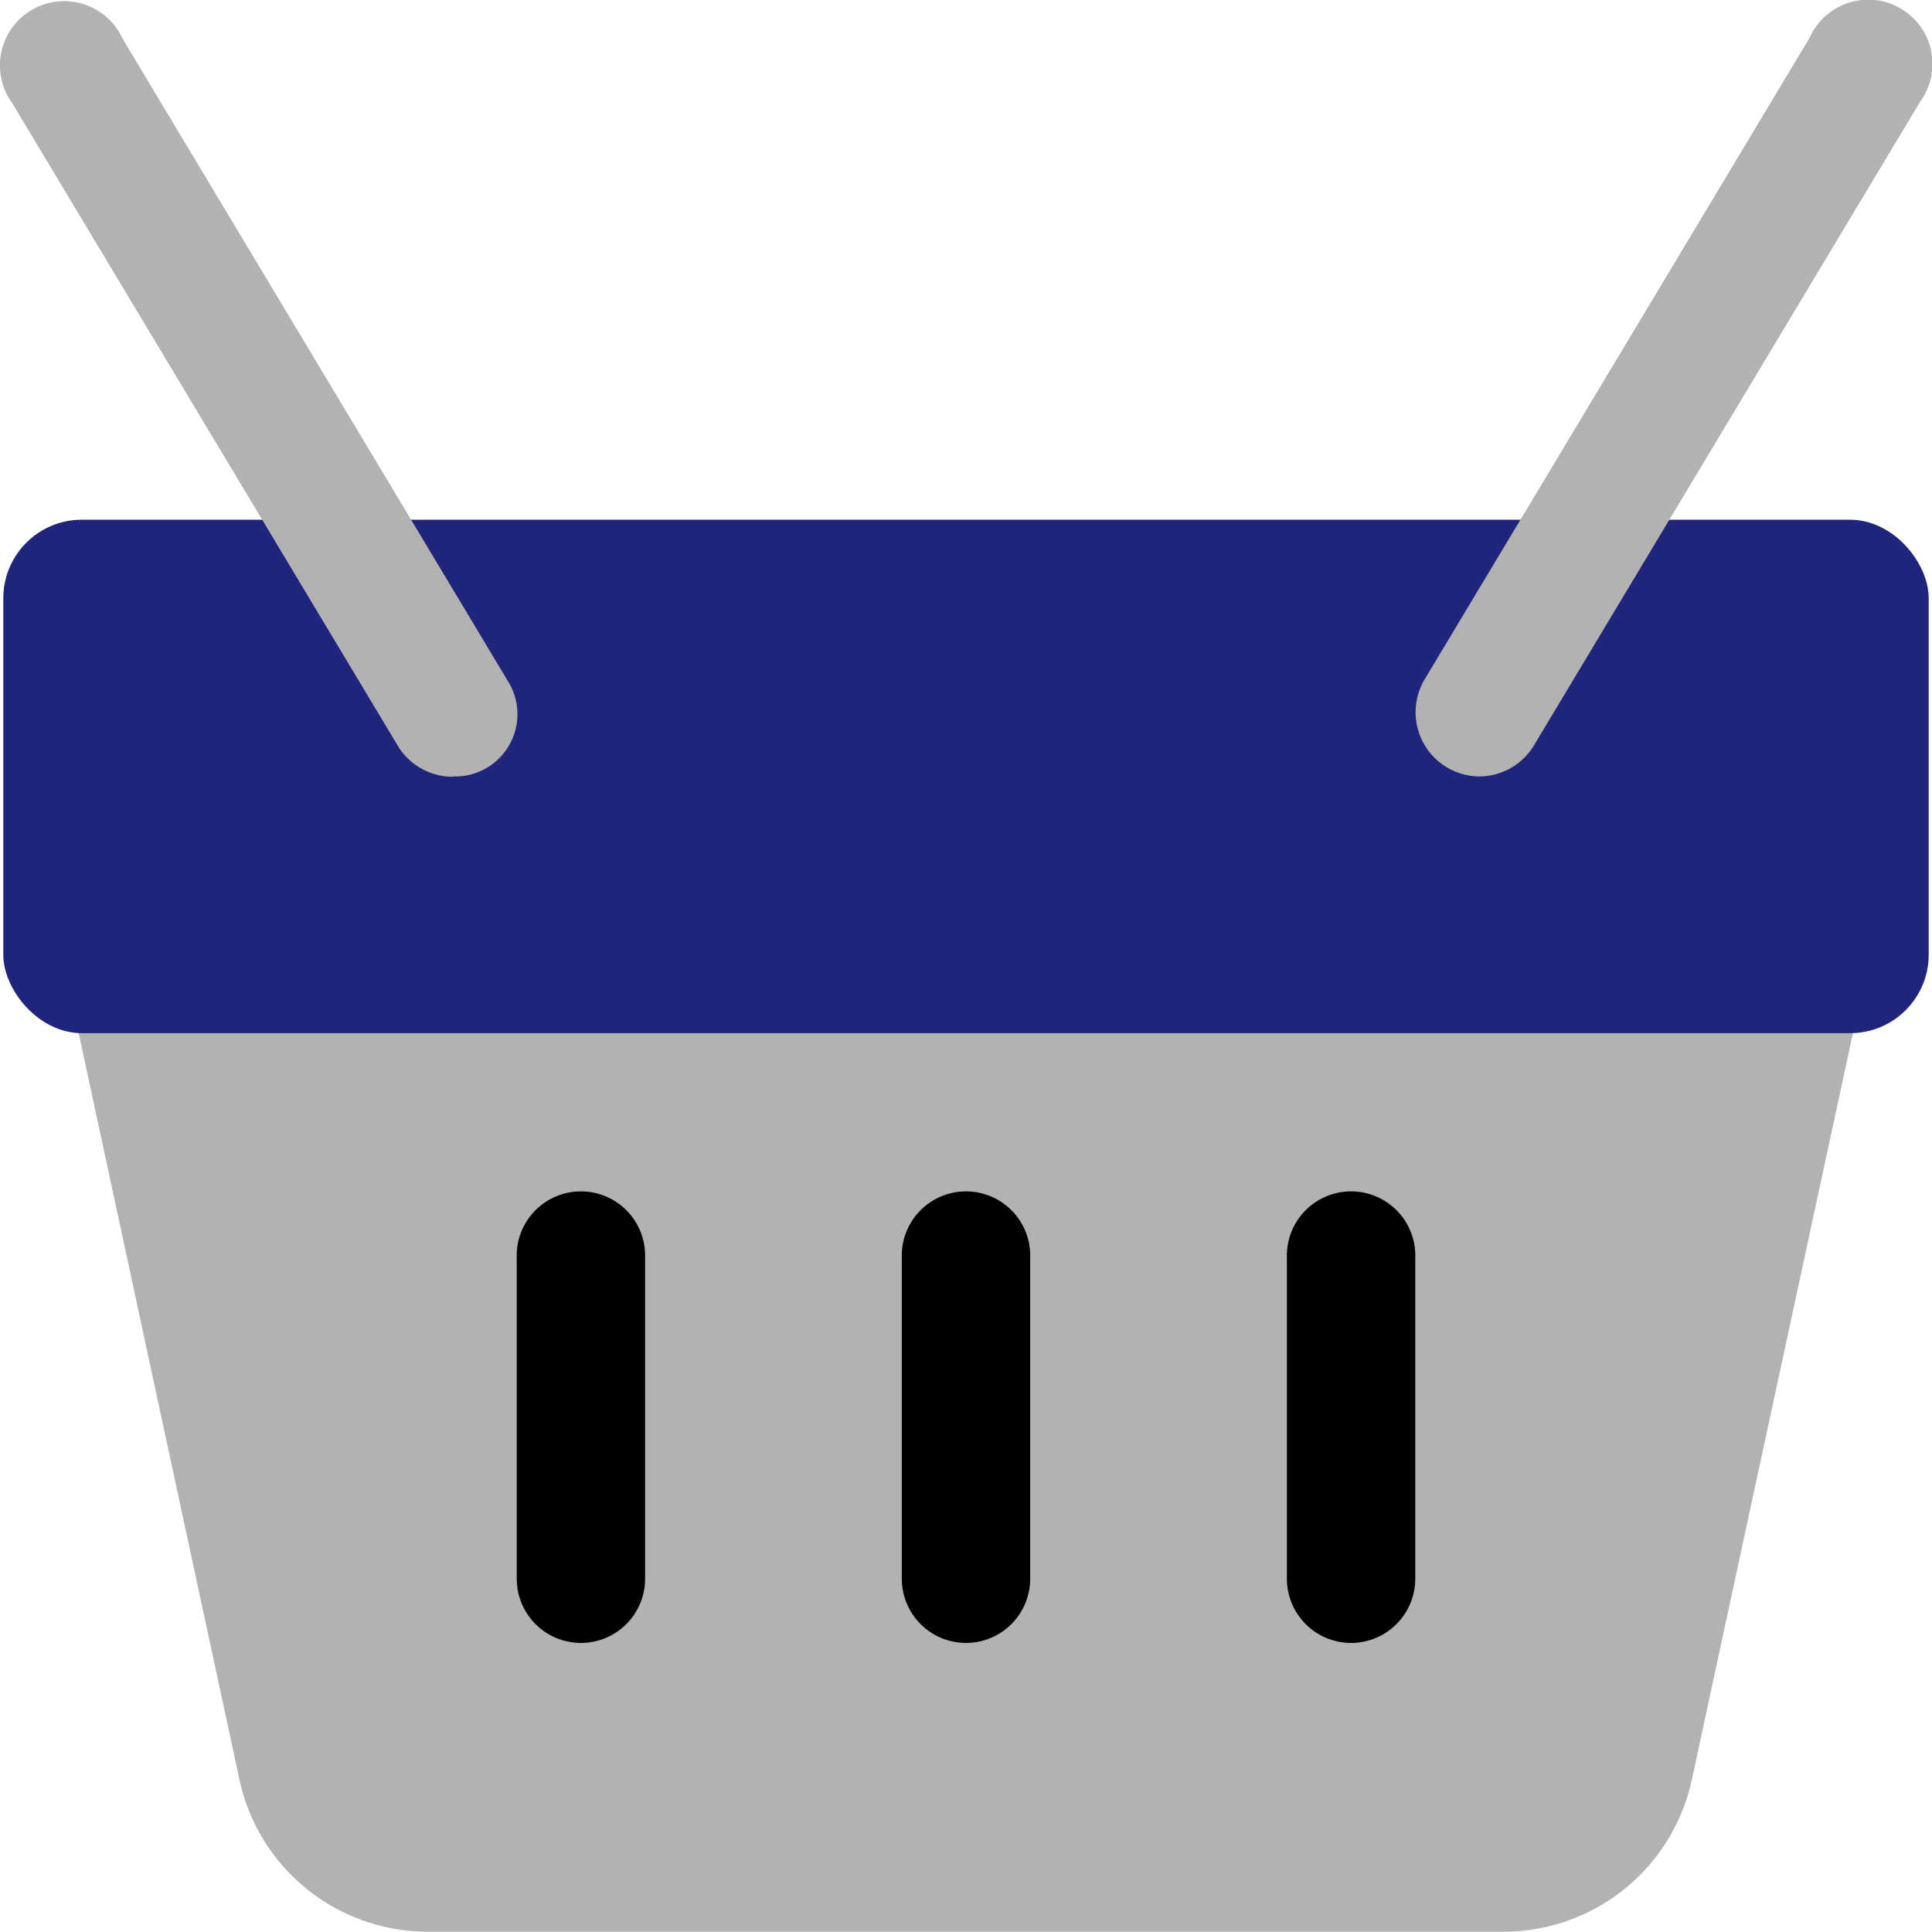
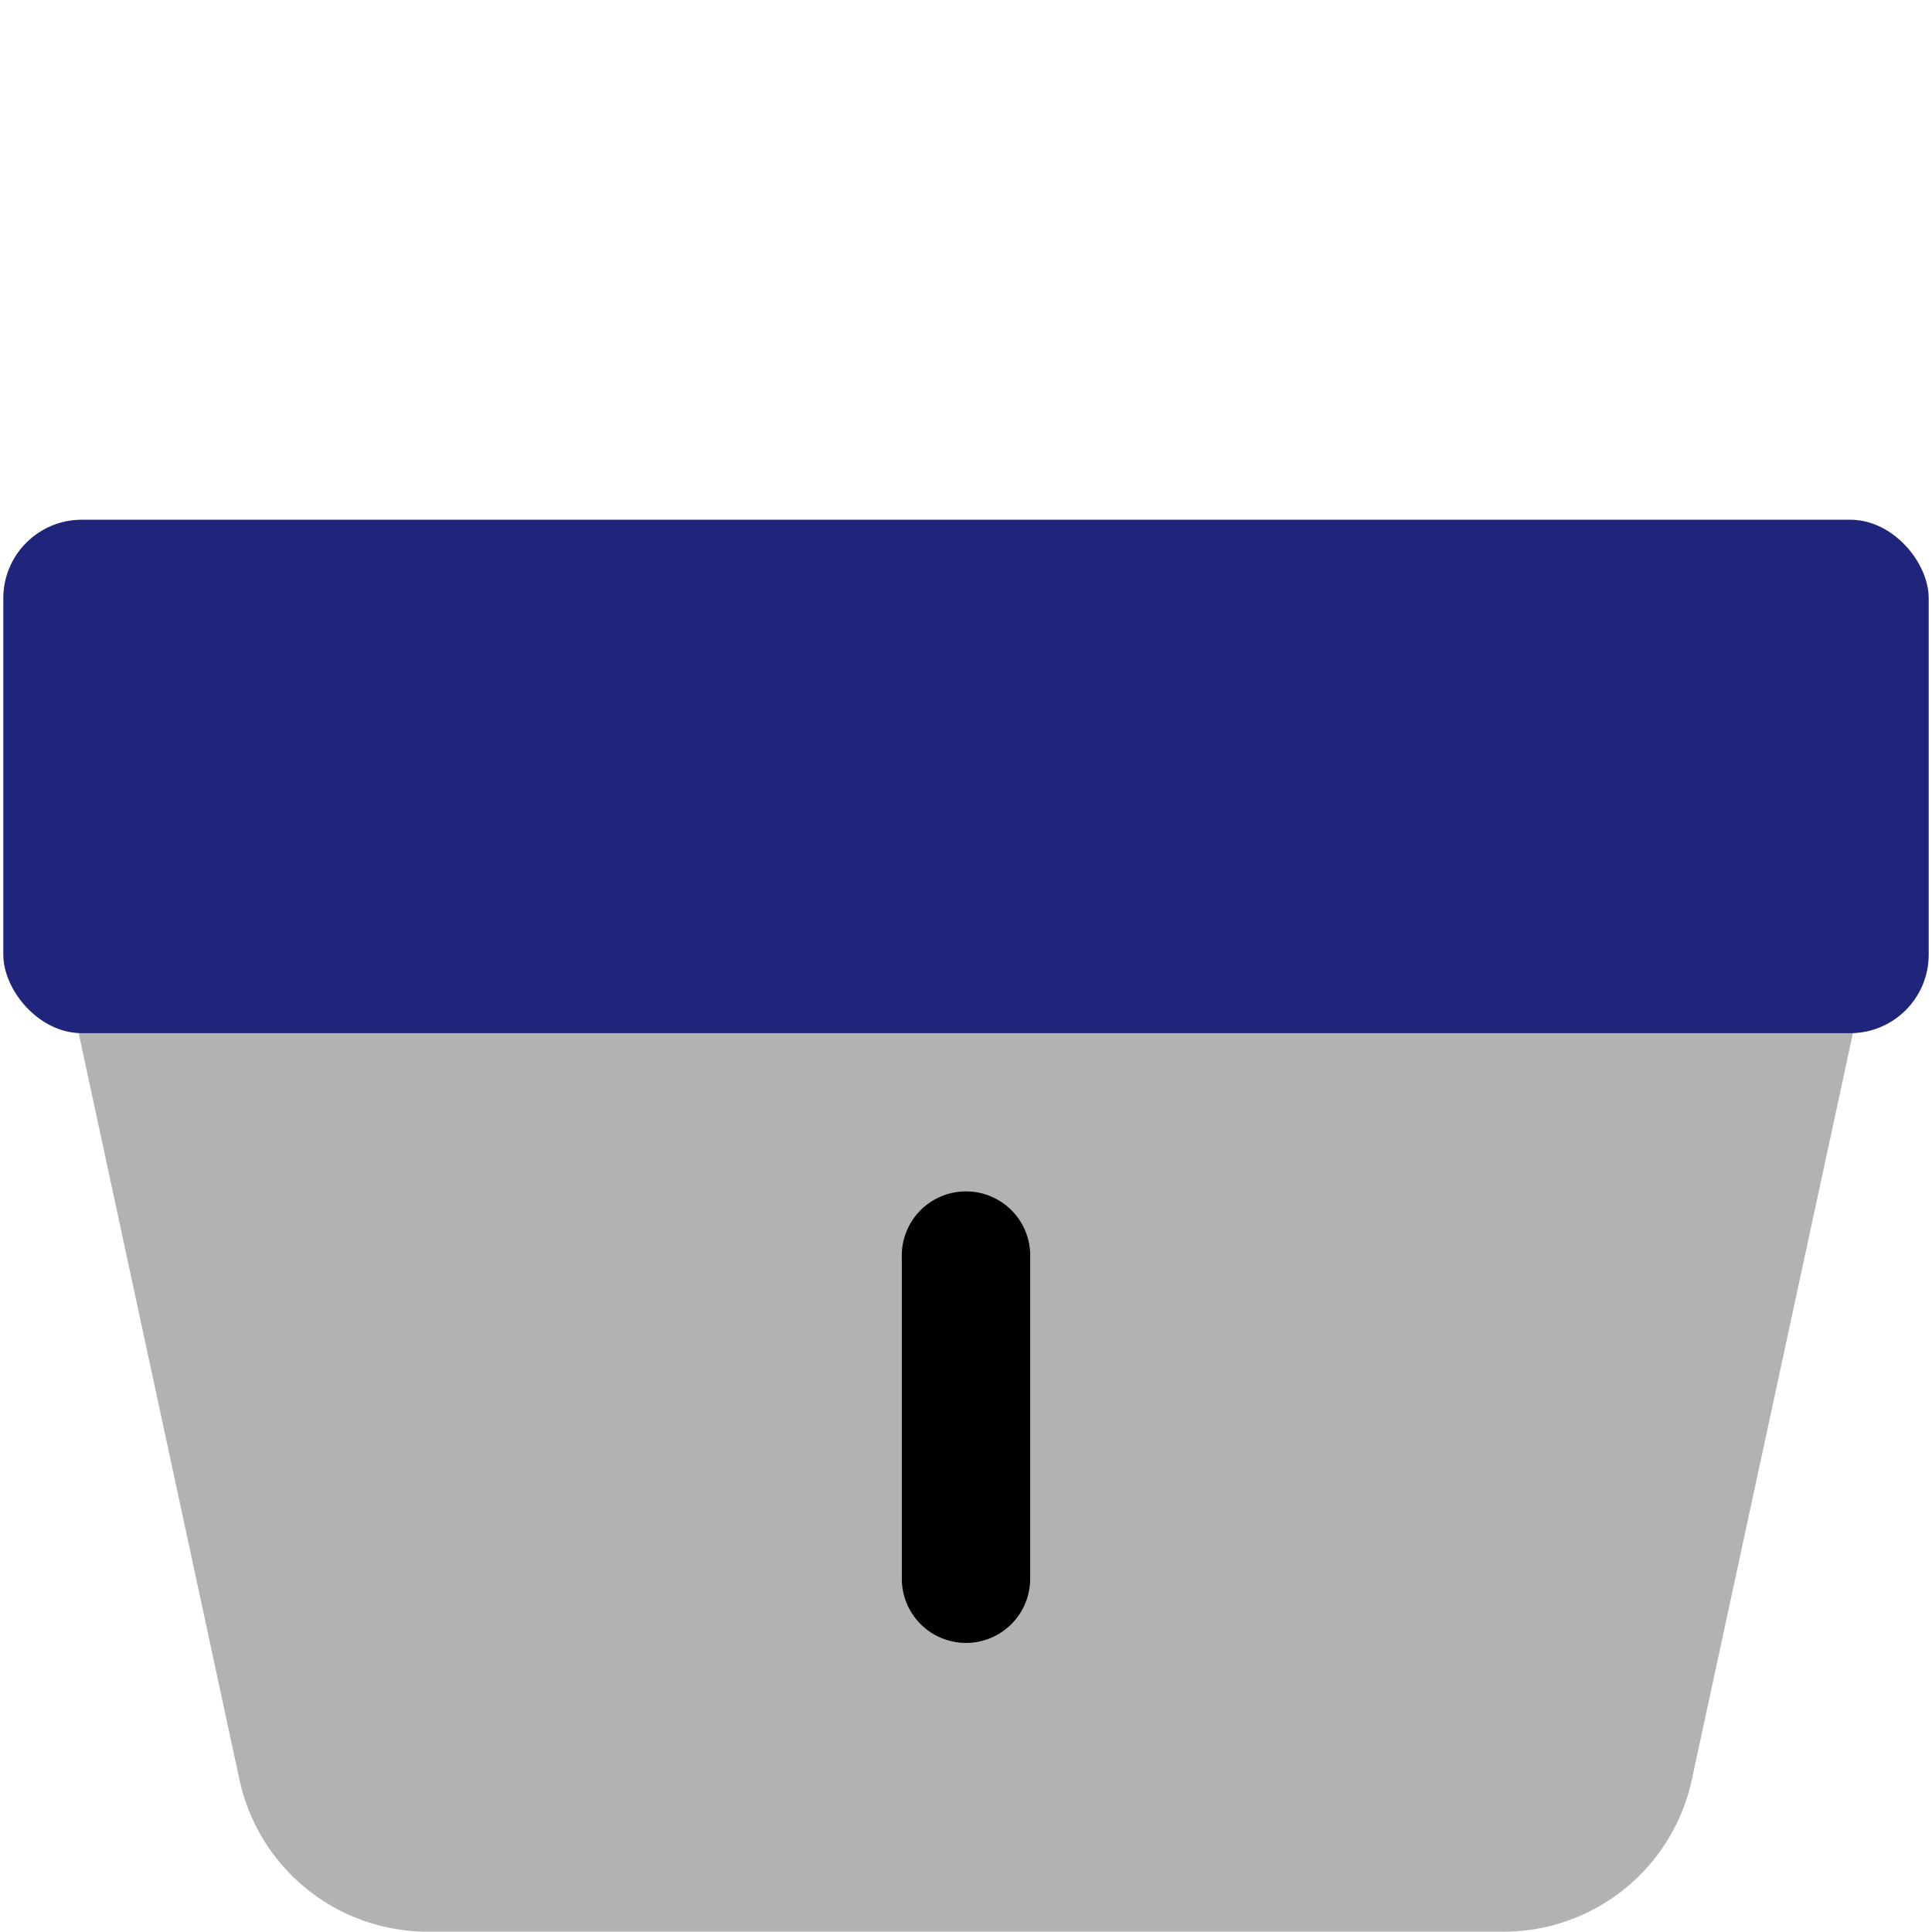
<svg xmlns="http://www.w3.org/2000/svg" width="24.609" height="24.605" viewBox="0 0 24.609 24.605">
  <g id="basket-store-sale-shop-commerce-svgrepo-com" transform="translate(-0.949 -0.902)">
    <path id="Path_57903" data-name="Path 57903" d="M24.706,15.3a.818.818,0,0,0-.638-.3H2.813A.818.818,0,0,0,2,15.989L4.187,26.143a2.453,2.453,0,0,0,2.4,1.937h13.7a2.453,2.453,0,0,0,2.4-1.937l2.191-10.153A.817.817,0,0,0,24.706,15.3Z" transform="translate(-0.188 -2.573)" fill="#b2b2b2" />
    <rect id="Rectangle_164947" data-name="Rectangle 164947" width="24.525" height="6.54" rx="1" transform="translate(0.991 7.522)" fill="#20257c" />
-     <path id="Path_57904" data-name="Path 57904" d="M6.713,10.8a.817.817,0,0,1-.7-.4L1.105,2.22A.818.818,0,1,1,2.511,1.4L7.416,9.578a.793.793,0,0,1-.7,1.218Z" transform="translate(0 -0.004)" fill="#b2b2b2" />
-     <path id="Path_57905" data-name="Path 57905" d="M9.818,25.223A.818.818,0,0,1,9,24.405V20.318a.818.818,0,1,1,1.635,0v4.088A.818.818,0,0,1,9.818,25.223Z" transform="translate(-1.469 -3.394)" />
    <path id="Path_57906" data-name="Path 57906" d="M15.818,25.223A.818.818,0,0,1,15,24.405V20.318a.818.818,0,1,1,1.635,0v4.088A.818.818,0,0,1,15.818,25.223Z" transform="translate(-2.564 -3.394)" />
-     <path id="Path_57907" data-name="Path 57907" d="M21.818,25.223A.818.818,0,0,1,21,24.405V20.318a.818.818,0,1,1,1.635,0v4.088A.818.818,0,0,1,21.818,25.223Z" transform="translate(-3.659 -3.394)" />
-     <path id="Path_57908" data-name="Path 57908" d="M23.818,10.792a.818.818,0,0,1-.7-1.234l4.905-8.175a.818.818,0,1,1,1.406.818l-4.905,8.175A.818.818,0,0,1,23.818,10.792Z" transform="translate(-4.024 0)" fill="#b2b2b2" />
  </g>
</svg>